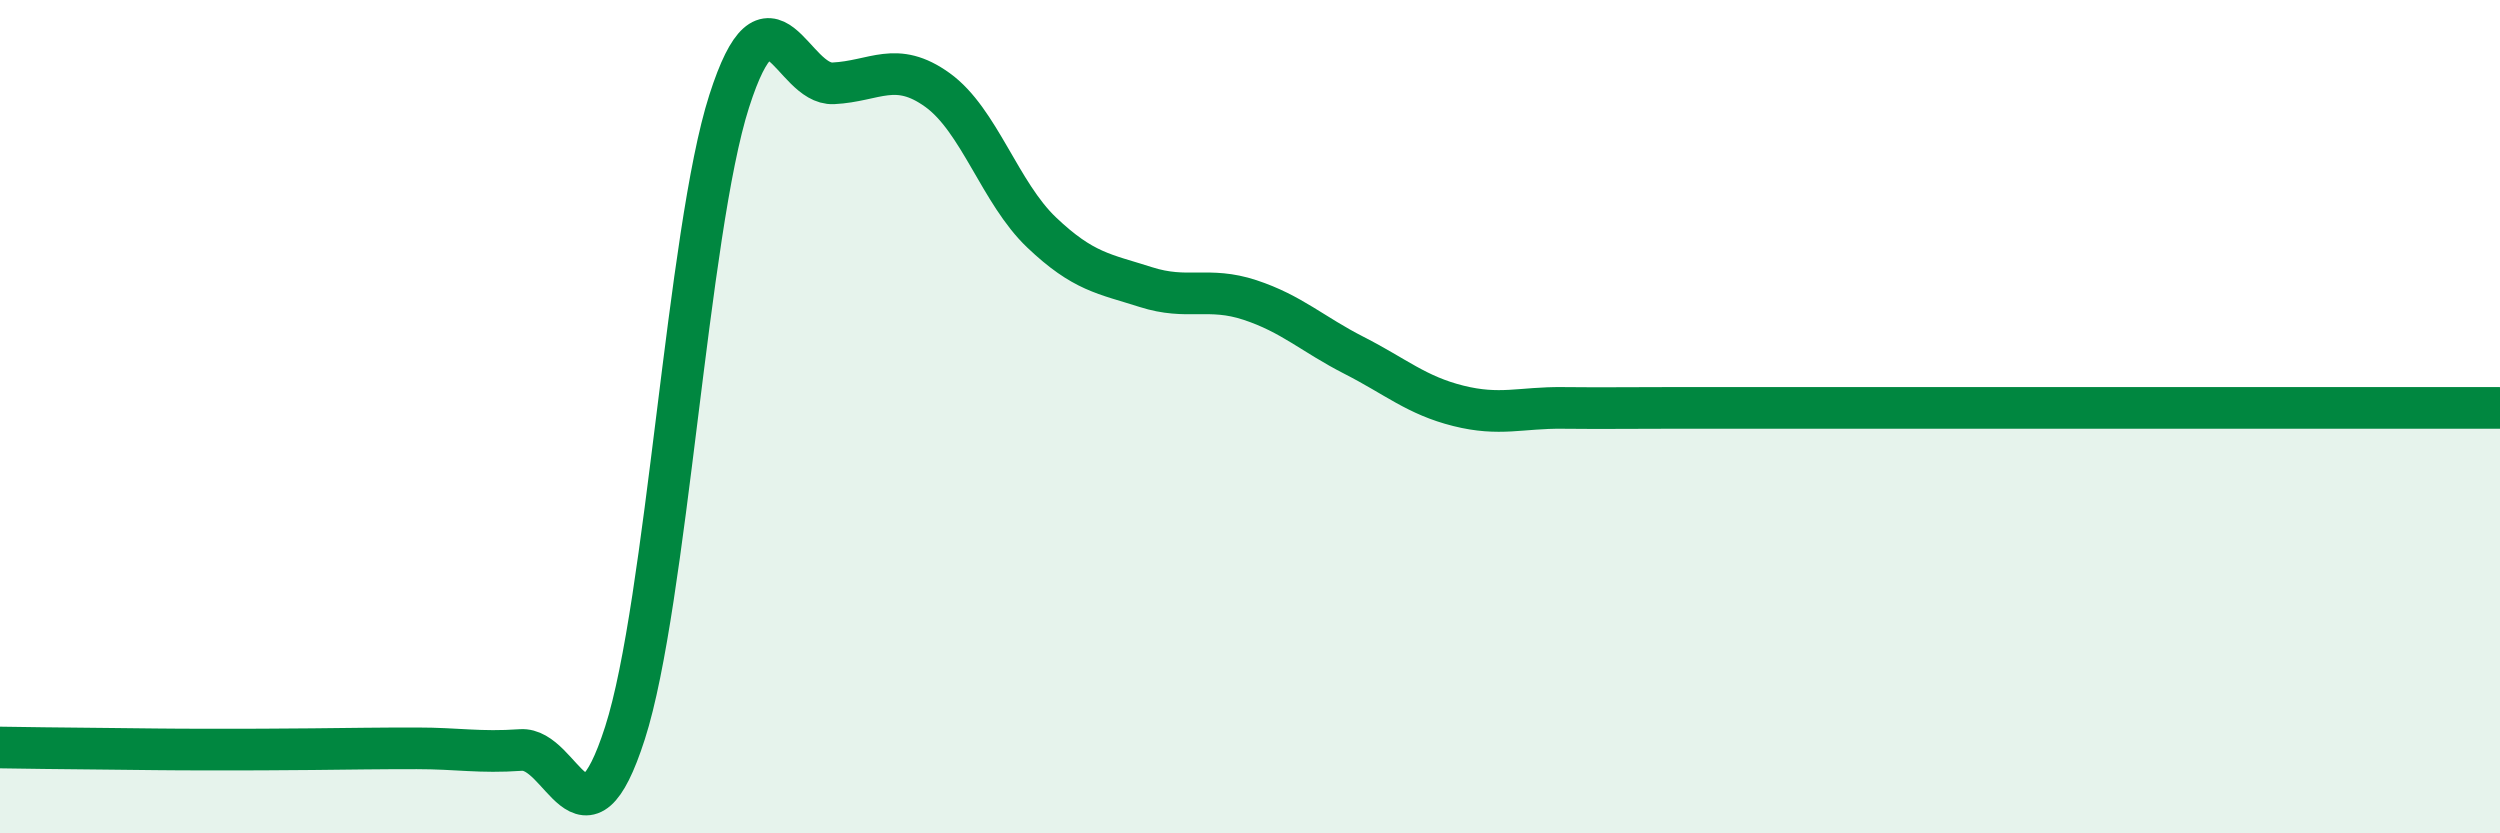
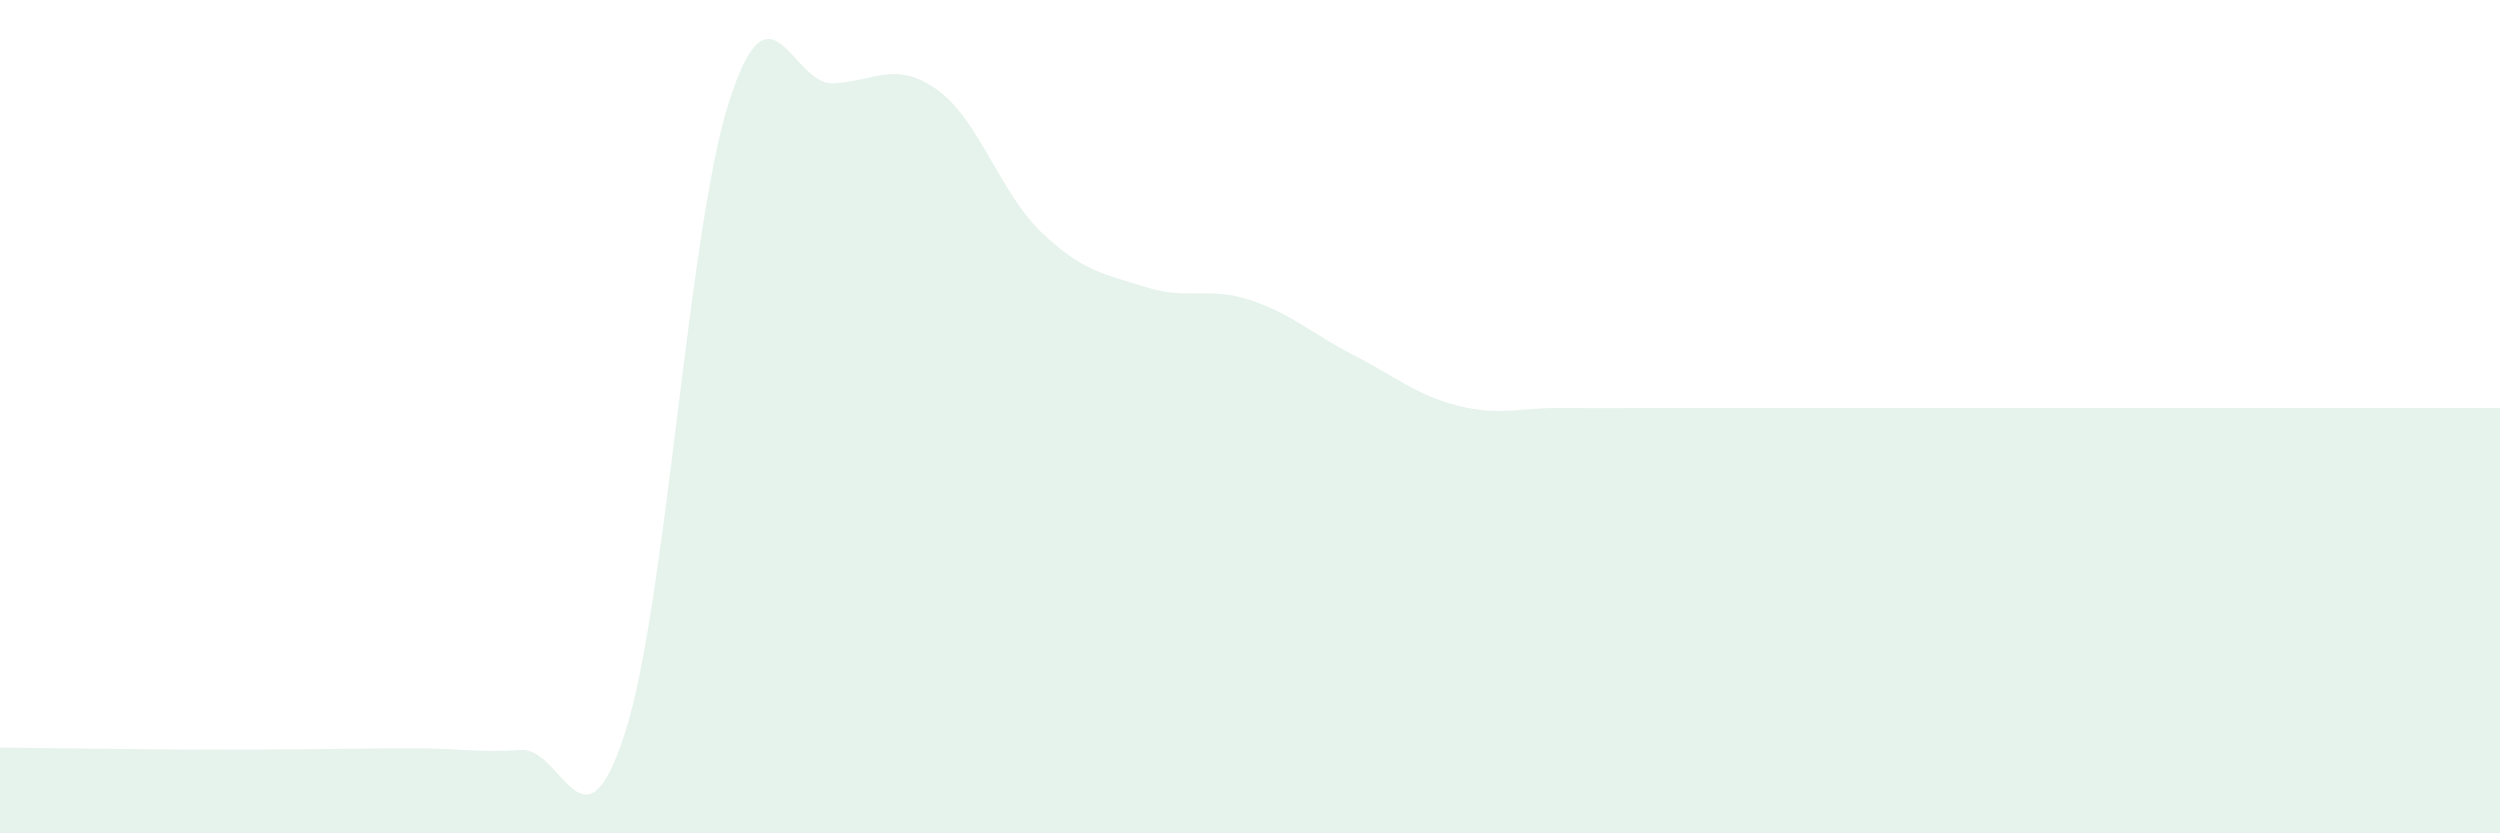
<svg xmlns="http://www.w3.org/2000/svg" width="60" height="20" viewBox="0 0 60 20">
-   <path d="M 0,17.94 C 0.5,17.95 1.5,17.96 2.5,17.97 C 3.5,17.98 4,17.99 5,17.99 C 6,17.99 6.5,17.99 7.5,17.98 C 8.5,17.97 9,17.96 10,17.96 C 11,17.96 11.5,18.07 12.5,18 C 13.5,17.93 14,20.7 15,17.59 C 16,14.48 16.5,5.55 17.5,2.43 C 18.5,-0.69 19,2.05 20,2 C 21,1.95 21.5,1.44 22.5,2.16 C 23.5,2.88 24,4.63 25,5.58 C 26,6.53 26.5,6.57 27.5,6.89 C 28.5,7.21 29,6.87 30,7.2 C 31,7.53 31.5,8.02 32.5,8.53 C 33.5,9.04 34,9.49 35,9.74 C 36,9.99 36.5,9.78 37.5,9.79 C 38.5,9.8 39,9.79 40,9.79 C 41,9.79 41.5,9.79 42.5,9.79 C 43.5,9.79 44,9.79 45,9.79 C 46,9.79 46.5,9.79 47.5,9.79 C 48.5,9.79 49,9.79 50,9.79 C 51,9.79 51.5,9.79 52.5,9.79 C 53.5,9.79 54,9.79 55,9.79 C 56,9.79 56.5,9.79 57.5,9.79 C 58.5,9.79 59.5,9.79 60,9.79L60 20L0 20Z" fill="#008740" opacity="0.1" stroke-linecap="round" stroke-linejoin="round" />
-   <path d="M 0,17.94 C 0.5,17.95 1.5,17.96 2.5,17.97 C 3.5,17.98 4,17.99 5,17.99 C 6,17.99 6.5,17.99 7.5,17.98 C 8.5,17.97 9,17.96 10,17.96 C 11,17.96 11.5,18.07 12.5,18 C 13.5,17.93 14,20.7 15,17.59 C 16,14.48 16.5,5.55 17.5,2.43 C 18.5,-0.69 19,2.05 20,2 C 21,1.95 21.5,1.44 22.5,2.16 C 23.5,2.88 24,4.63 25,5.58 C 26,6.53 26.5,6.57 27.5,6.89 C 28.5,7.21 29,6.87 30,7.2 C 31,7.53 31.5,8.02 32.5,8.53 C 33.5,9.04 34,9.49 35,9.74 C 36,9.99 36.5,9.78 37.5,9.79 C 38.5,9.8 39,9.79 40,9.79 C 41,9.79 41.5,9.79 42.5,9.79 C 43.5,9.79 44,9.79 45,9.79 C 46,9.79 46.5,9.79 47.5,9.79 C 48.5,9.79 49,9.79 50,9.79 C 51,9.79 51.5,9.79 52.5,9.79 C 53.5,9.79 54,9.79 55,9.79 C 56,9.79 56.5,9.79 57.5,9.79 C 58.5,9.79 59.5,9.79 60,9.79" stroke="#008740" stroke-width="1" fill="none" stroke-linecap="round" stroke-linejoin="round" />
+   <path d="M 0,17.94 C 0.5,17.95 1.5,17.96 2.5,17.97 C 3.5,17.98 4,17.99 5,17.99 C 6,17.99 6.5,17.99 7.5,17.98 C 8.5,17.97 9,17.96 10,17.96 C 11,17.96 11.5,18.07 12.5,18 C 13.5,17.93 14,20.7 15,17.59 C 16,14.48 16.5,5.55 17.5,2.43 C 18.5,-0.69 19,2.05 20,2 C 21,1.95 21.5,1.44 22.5,2.16 C 23.5,2.88 24,4.63 25,5.58 C 26,6.53 26.5,6.57 27.5,6.89 C 28.5,7.21 29,6.87 30,7.2 C 31,7.53 31.5,8.02 32.5,8.53 C 33.5,9.04 34,9.49 35,9.74 C 36,9.99 36.5,9.78 37.5,9.79 C 38.5,9.8 39,9.79 40,9.79 C 41,9.79 41.5,9.79 42.5,9.79 C 43.5,9.79 44,9.79 45,9.79 C 46,9.79 46.5,9.79 47.5,9.79 C 51,9.79 51.5,9.79 52.5,9.79 C 53.5,9.79 54,9.79 55,9.79 C 56,9.79 56.5,9.79 57.5,9.79 C 58.5,9.79 59.5,9.79 60,9.79L60 20L0 20Z" fill="#008740" opacity="0.1" stroke-linecap="round" stroke-linejoin="round" />
</svg>